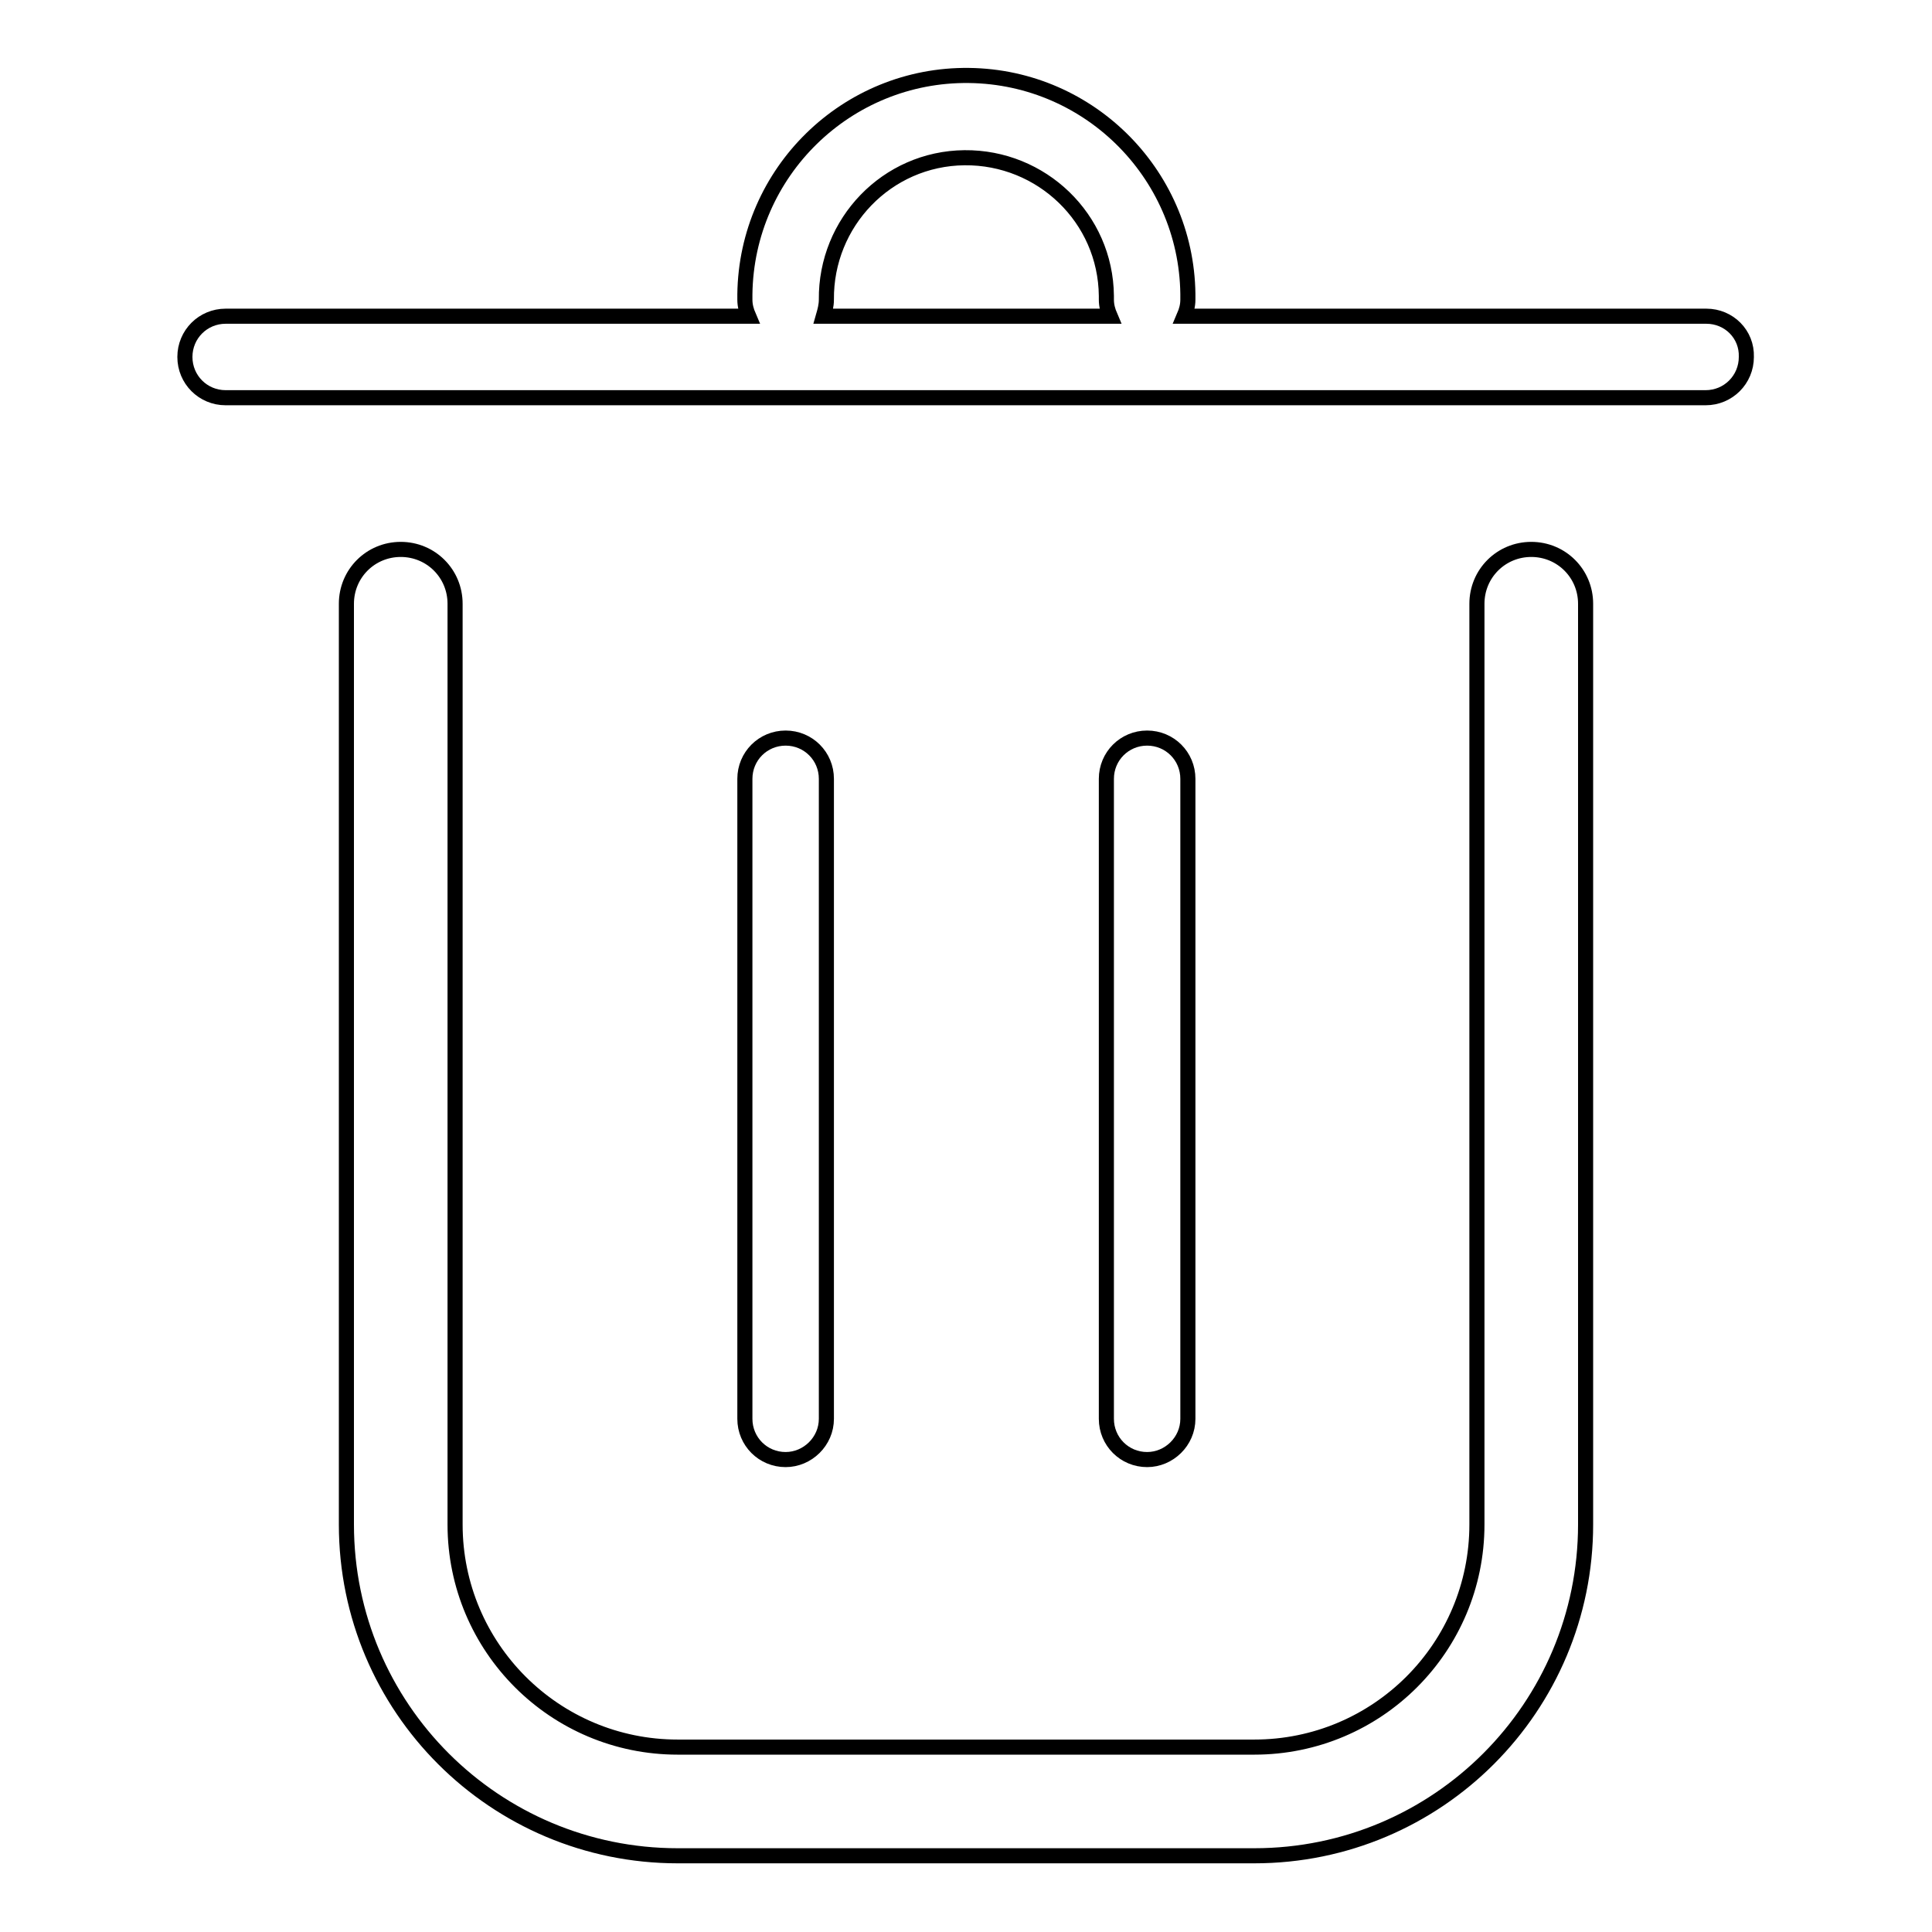
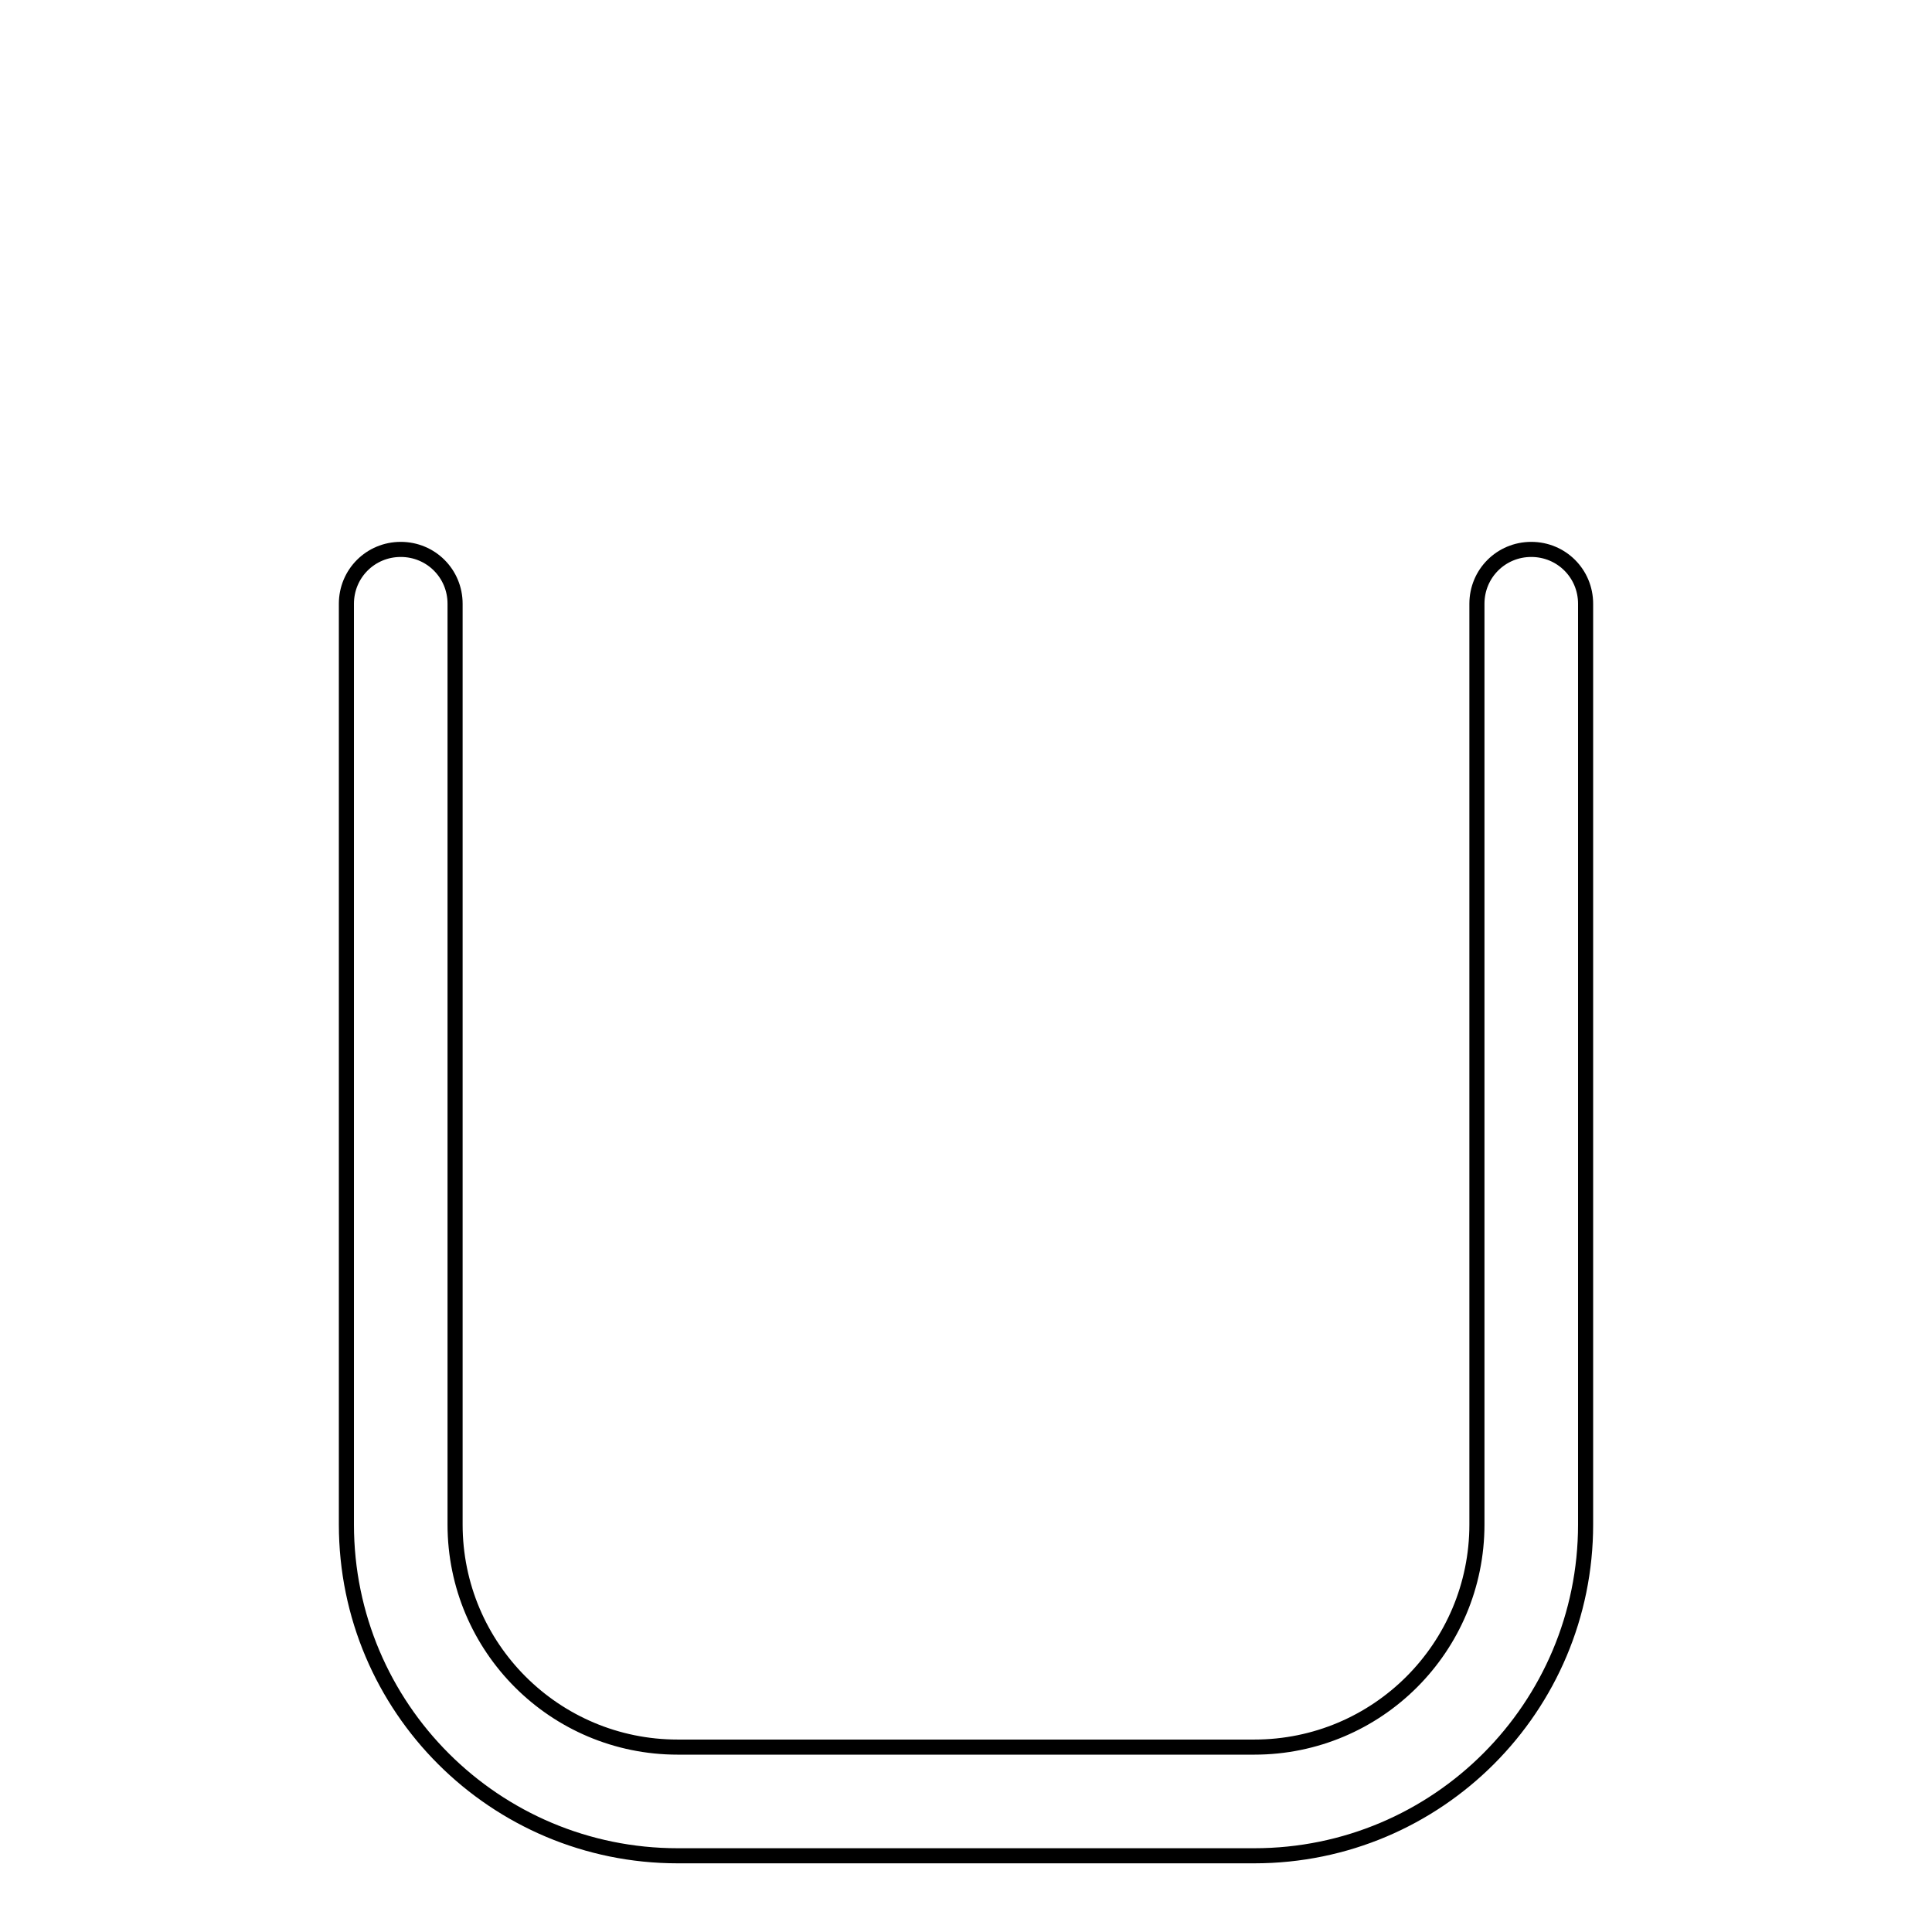
<svg xmlns="http://www.w3.org/2000/svg" version="1.1" x="0px" y="0px" viewBox="0 0 256 256" enable-background="new 0 0 256 256" xml:space="preserve">
  <g>
    <path stroke-width="2" fill-opacity="0" stroke="#000000" d="M202.9,72.8c-4,0-7.2,3.2-7.2,7.2l0,0v122c0,16.3-13.2,29.5-29.5,29.5H89.8c-16.3,0-29.5-13.2-29.5-29.5V80 c0-4-3.2-7.2-7.2-7.2c-4,0-7.2,3.2-7.2,7.2v122c0,24.3,19.7,43.9,43.9,43.9h76.4c24.3,0,43.9-19.7,43.9-43.9V80 C210.1,76,206.9,72.8,202.9,72.8L202.9,72.8L202.9,72.8z" />
-     <path stroke-width="2" fill-opacity="0" stroke="#000000" d="M109.5,188v-84.8c0-3-2.4-5.4-5.4-5.4c-3,0-5.4,2.4-5.4,5.4V188c0,3,2.4,5.4,5.4,5.4 C107,193.4,109.5,191,109.5,188z M157.4,188v-84.8c0-3-2.4-5.4-5.4-5.4c-3,0-5.4,2.4-5.4,5.4V188c0,3,2.4,5.4,5.4,5.4 C154.9,193.4,157.4,191,157.4,188z M226.1,41.9h-69.2c0.3-0.7,0.5-1.4,0.5-2.2c0.2-16.2-12.8-29.5-29-29.7 c-16.2-0.2-29.5,12.8-29.7,29c0,0.2,0,0.4,0,0.7c0,0.8,0.2,1.5,0.5,2.2H29.9c-3,0-5.4,2.4-5.4,5.4c0,3,2.4,5.4,5.4,5.4h196.1 c3,0,5.4-2.4,5.4-5.4C231.5,44.3,229.1,41.9,226.1,41.9L226.1,41.9z M109.5,39.7c-0.1-10.2,8-18.7,18.3-18.8 c10.2-0.1,18.7,8,18.8,18.3c0,0.2,0,0.4,0,0.5c0,0.8,0.2,1.5,0.5,2.2h-38C109.3,41.2,109.5,40.5,109.5,39.7L109.5,39.7z" />
  </g>
</svg>